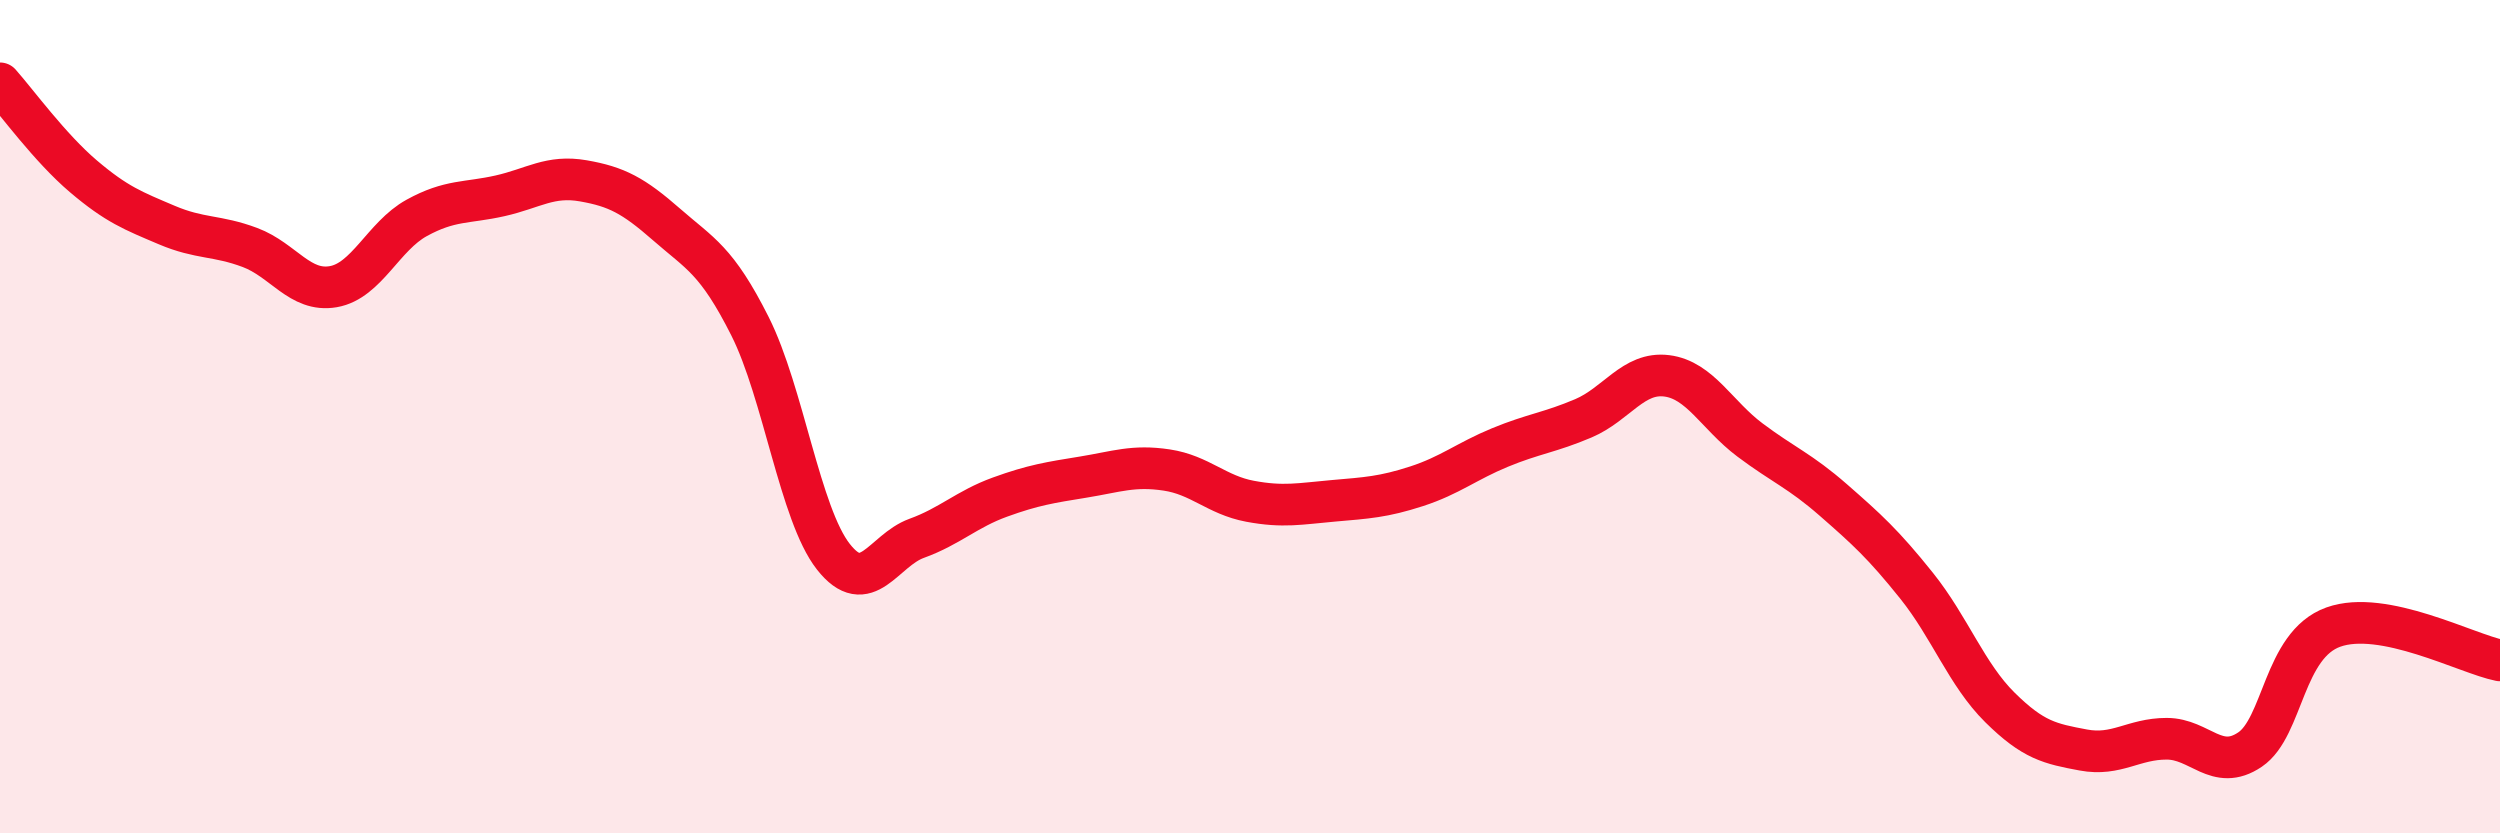
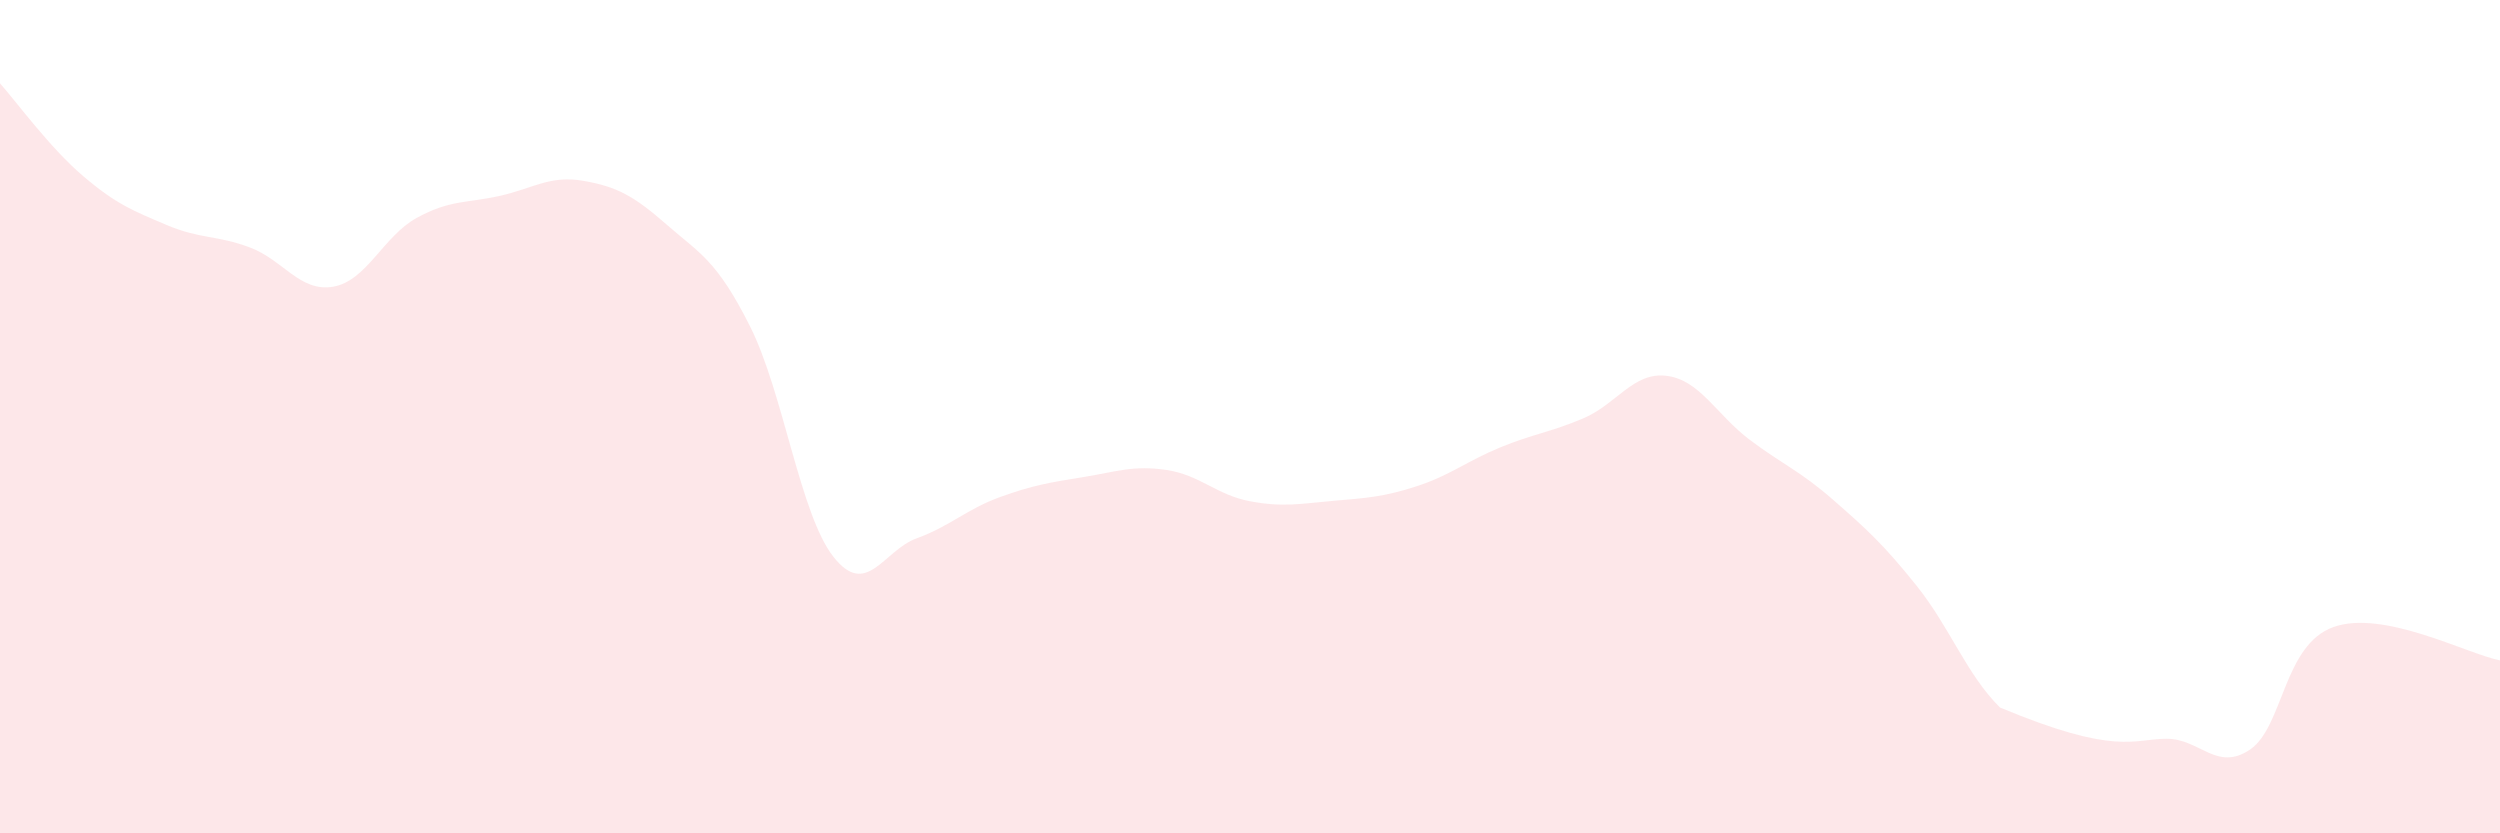
<svg xmlns="http://www.w3.org/2000/svg" width="60" height="20" viewBox="0 0 60 20">
-   <path d="M 0,2 C 0.4,2.45 1.2,3.55 2,4.23 C 2.8,4.91 3.2,5.06 4,5.4 C 4.8,5.74 5.2,5.64 6,5.94 C 6.8,6.24 7.2,7.02 8,6.88 C 8.8,6.74 9.2,5.67 10,5.23 C 10.8,4.79 11.2,4.88 12,4.7 C 12.8,4.52 13.2,4.2 14,4.34 C 14.8,4.48 15.2,4.69 16,5.39 C 16.8,6.09 17.2,6.24 18,7.83 C 18.8,9.42 19.2,12.34 20,13.36 C 20.8,14.38 21.2,13.21 22,12.92 C 22.8,12.63 23.2,12.22 24,11.93 C 24.8,11.64 25.2,11.58 26,11.45 C 26.8,11.32 27.2,11.16 28,11.28 C 28.8,11.4 29.2,11.88 30,12.03 C 30.8,12.18 31.2,12.09 32,12.02 C 32.8,11.95 33.2,11.93 34,11.67 C 34.8,11.41 35.2,11.07 36,10.74 C 36.8,10.41 37.2,10.38 38,10.04 C 38.8,9.7 39.2,8.92 40,9.02 C 40.8,9.12 41.2,9.96 42,10.56 C 42.8,11.16 43.2,11.3 44,12 C 44.8,12.7 45.2,13.06 46,14.06 C 46.8,15.06 47.2,16.19 48,16.98 C 48.8,17.77 49.2,17.85 50,18 C 50.8,18.15 51.2,17.73 52,17.73 C 52.8,17.73 53.2,18.53 54,17.99 C 54.8,17.45 54.8,15.48 56,15.05 C 57.2,14.62 59.2,15.69 60,15.85L60 20L0 20Z" fill="#EB0A25" opacity="0.1" stroke-linecap="round" stroke-linejoin="round" />
-   <path d="M 0,2 C 0.4,2.45 1.2,3.55 2,4.23 C 2.8,4.91 3.2,5.06 4,5.4 C 4.8,5.74 5.2,5.64 6,5.94 C 6.8,6.24 7.2,7.02 8,6.88 C 8.8,6.74 9.2,5.67 10,5.23 C 10.8,4.79 11.2,4.88 12,4.7 C 12.8,4.52 13.2,4.2 14,4.34 C 14.8,4.48 15.2,4.69 16,5.39 C 16.8,6.09 17.2,6.24 18,7.83 C 18.8,9.42 19.2,12.34 20,13.36 C 20.8,14.38 21.2,13.21 22,12.92 C 22.8,12.63 23.2,12.22 24,11.93 C 24.8,11.64 25.2,11.58 26,11.45 C 26.8,11.32 27.2,11.16 28,11.28 C 28.8,11.4 29.2,11.88 30,12.03 C 30.8,12.18 31.2,12.09 32,12.02 C 32.8,11.95 33.2,11.93 34,11.67 C 34.8,11.41 35.2,11.07 36,10.74 C 36.8,10.41 37.2,10.38 38,10.04 C 38.8,9.7 39.2,8.92 40,9.02 C 40.8,9.12 41.2,9.96 42,10.56 C 42.8,11.16 43.2,11.3 44,12 C 44.8,12.7 45.2,13.06 46,14.06 C 46.8,15.06 47.2,16.19 48,16.98 C 48.8,17.77 49.2,17.85 50,18 C 50.8,18.15 51.2,17.73 52,17.73 C 52.8,17.73 53.2,18.53 54,17.99 C 54.8,17.45 54.8,15.48 56,15.05 C 57.2,14.62 59.2,15.69 60,15.85" stroke="#EB0A25" stroke-width="1" fill="none" stroke-linecap="round" stroke-linejoin="round" />
+   <path d="M 0,2 C 0.4,2.45 1.2,3.55 2,4.23 C 2.8,4.91 3.2,5.06 4,5.4 C 4.8,5.74 5.2,5.64 6,5.94 C 6.8,6.24 7.2,7.02 8,6.88 C 8.8,6.74 9.2,5.67 10,5.23 C 10.8,4.79 11.2,4.88 12,4.7 C 12.8,4.52 13.2,4.2 14,4.34 C 14.8,4.48 15.2,4.69 16,5.39 C 16.8,6.09 17.2,6.24 18,7.83 C 18.8,9.42 19.2,12.34 20,13.36 C 20.8,14.38 21.2,13.21 22,12.92 C 22.8,12.63 23.2,12.22 24,11.93 C 24.8,11.64 25.2,11.58 26,11.45 C 26.8,11.32 27.2,11.16 28,11.28 C 28.8,11.4 29.2,11.88 30,12.03 C 30.8,12.18 31.2,12.09 32,12.02 C 32.8,11.95 33.2,11.93 34,11.67 C 34.8,11.41 35.2,11.07 36,10.74 C 36.8,10.41 37.2,10.38 38,10.04 C 38.8,9.7 39.2,8.92 40,9.02 C 40.8,9.12 41.2,9.96 42,10.56 C 42.8,11.16 43.2,11.3 44,12 C 44.8,12.7 45.2,13.06 46,14.06 C 46.8,15.06 47.2,16.19 48,16.98 C 50.8,18.15 51.2,17.73 52,17.73 C 52.8,17.73 53.2,18.53 54,17.99 C 54.8,17.45 54.8,15.48 56,15.05 C 57.2,14.62 59.2,15.69 60,15.85L60 20L0 20Z" fill="#EB0A25" opacity="0.1" stroke-linecap="round" stroke-linejoin="round" />
</svg>